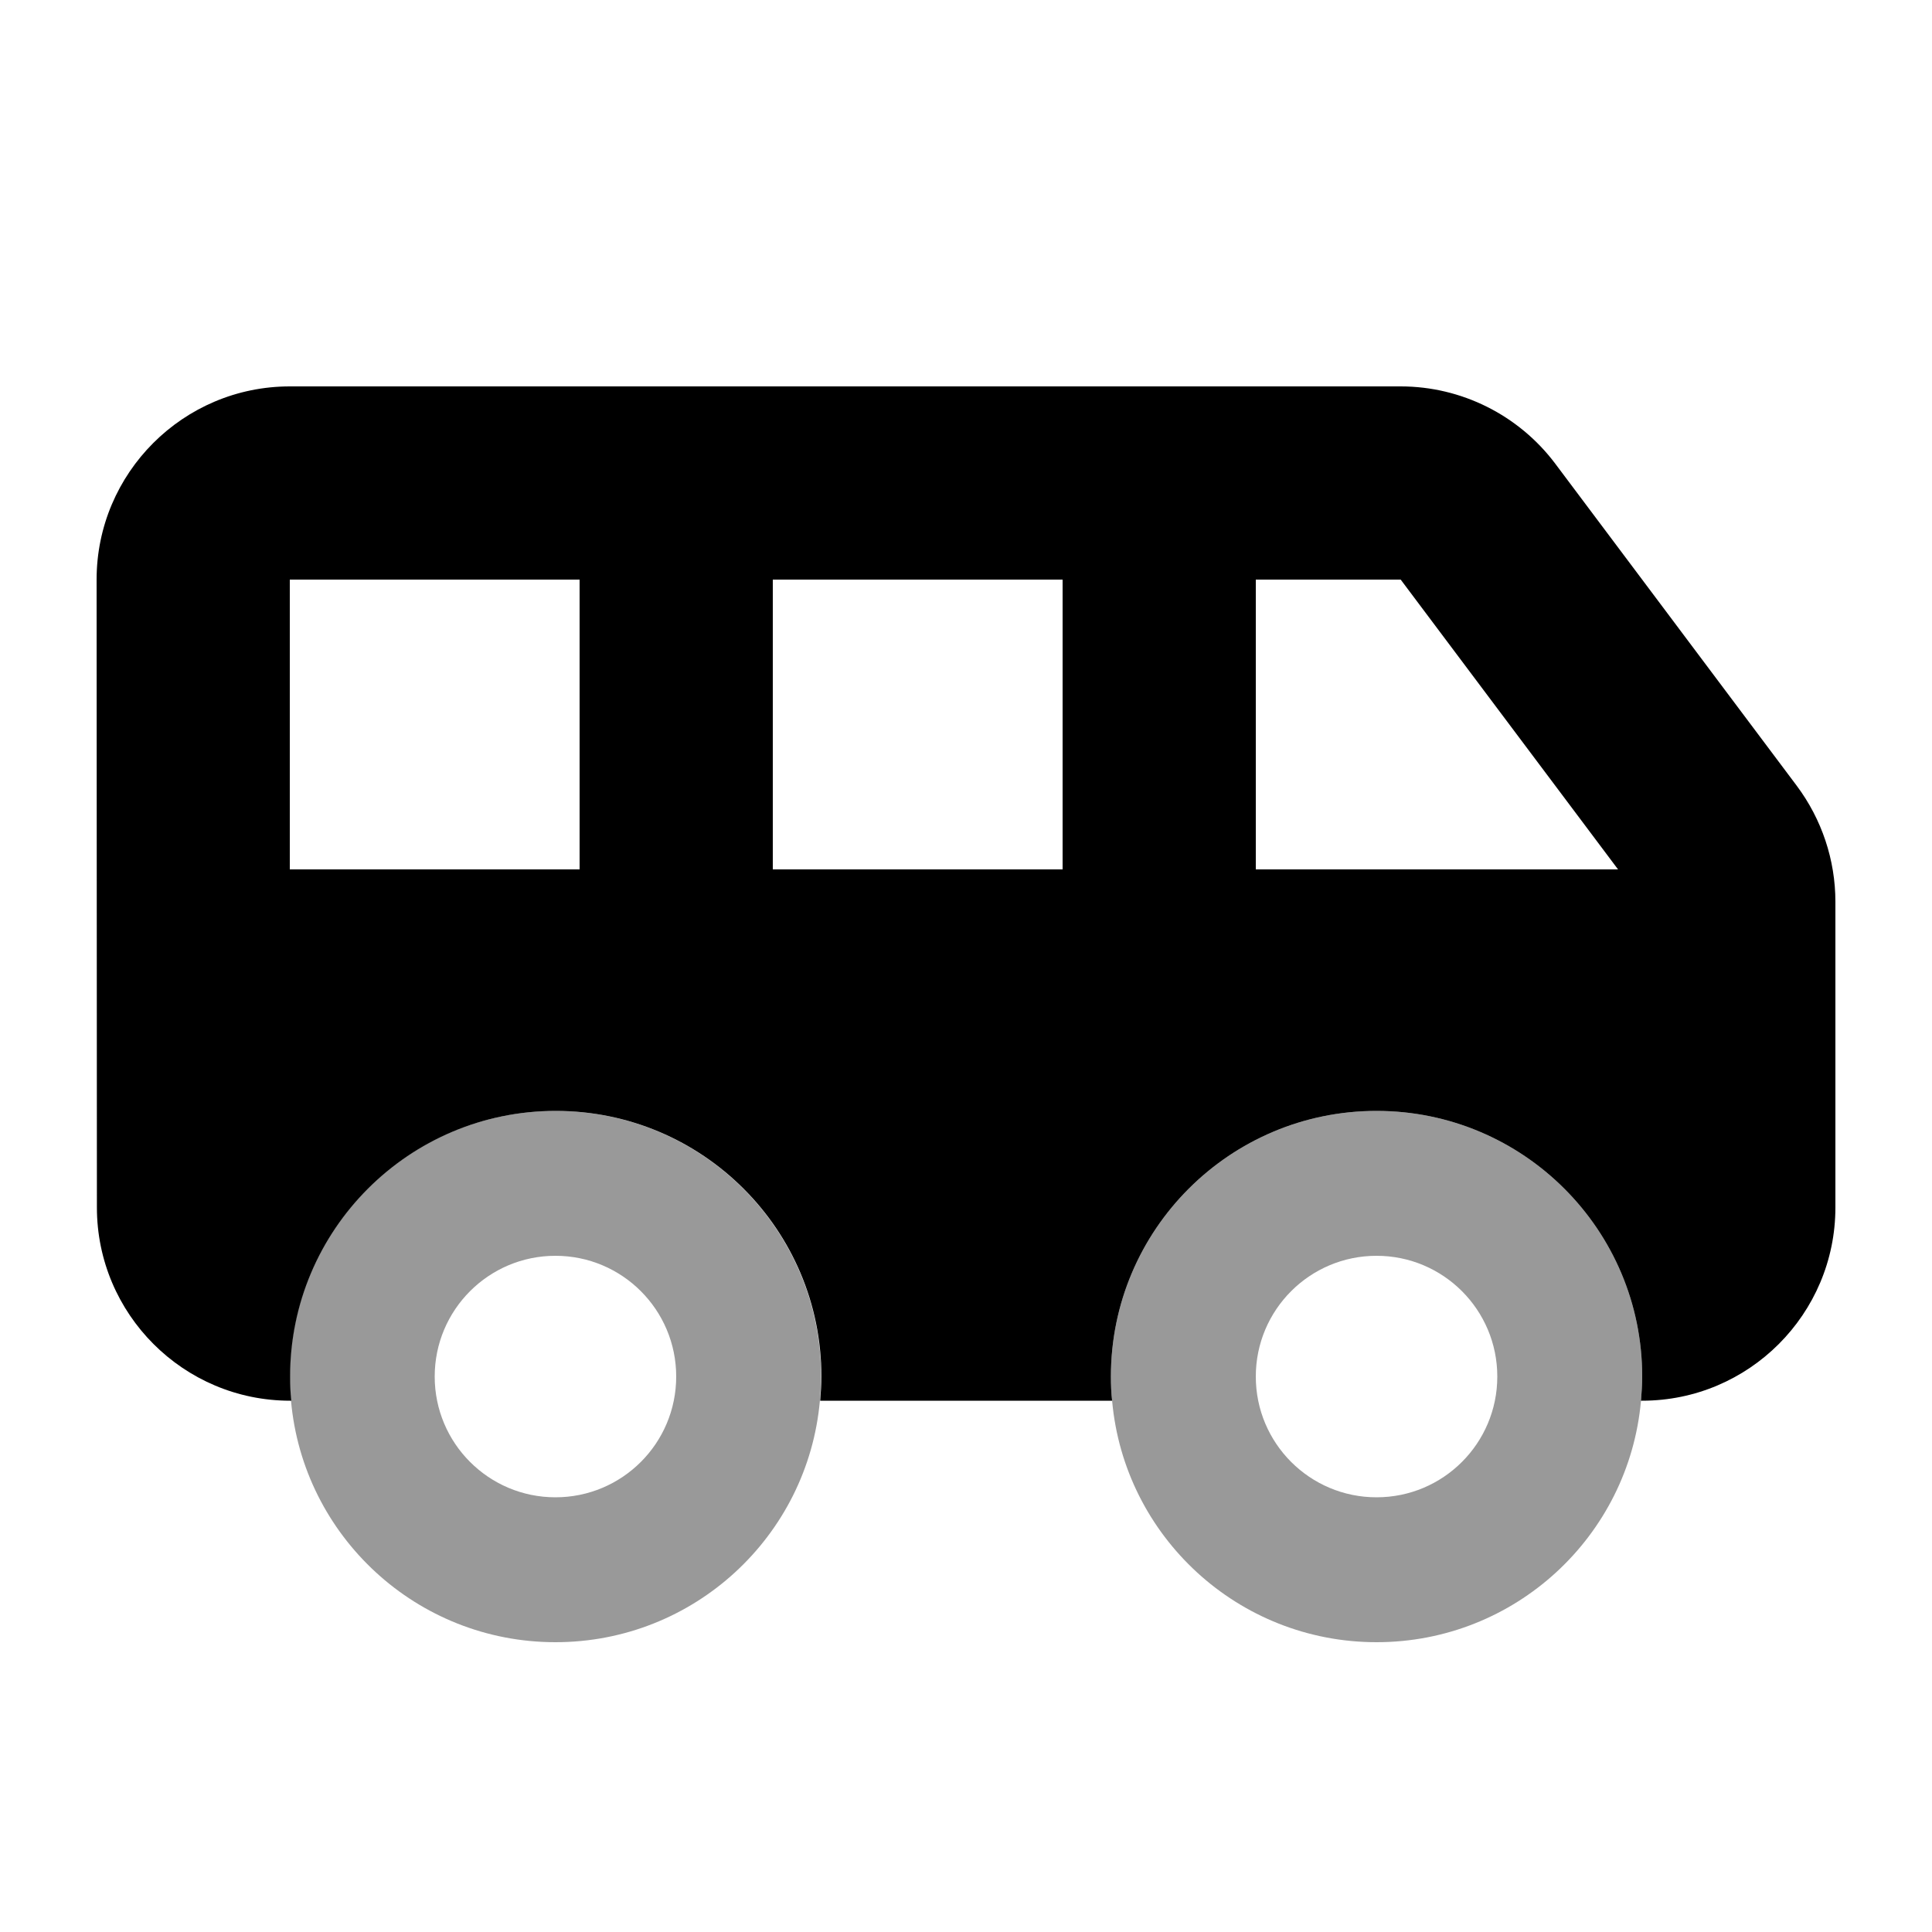
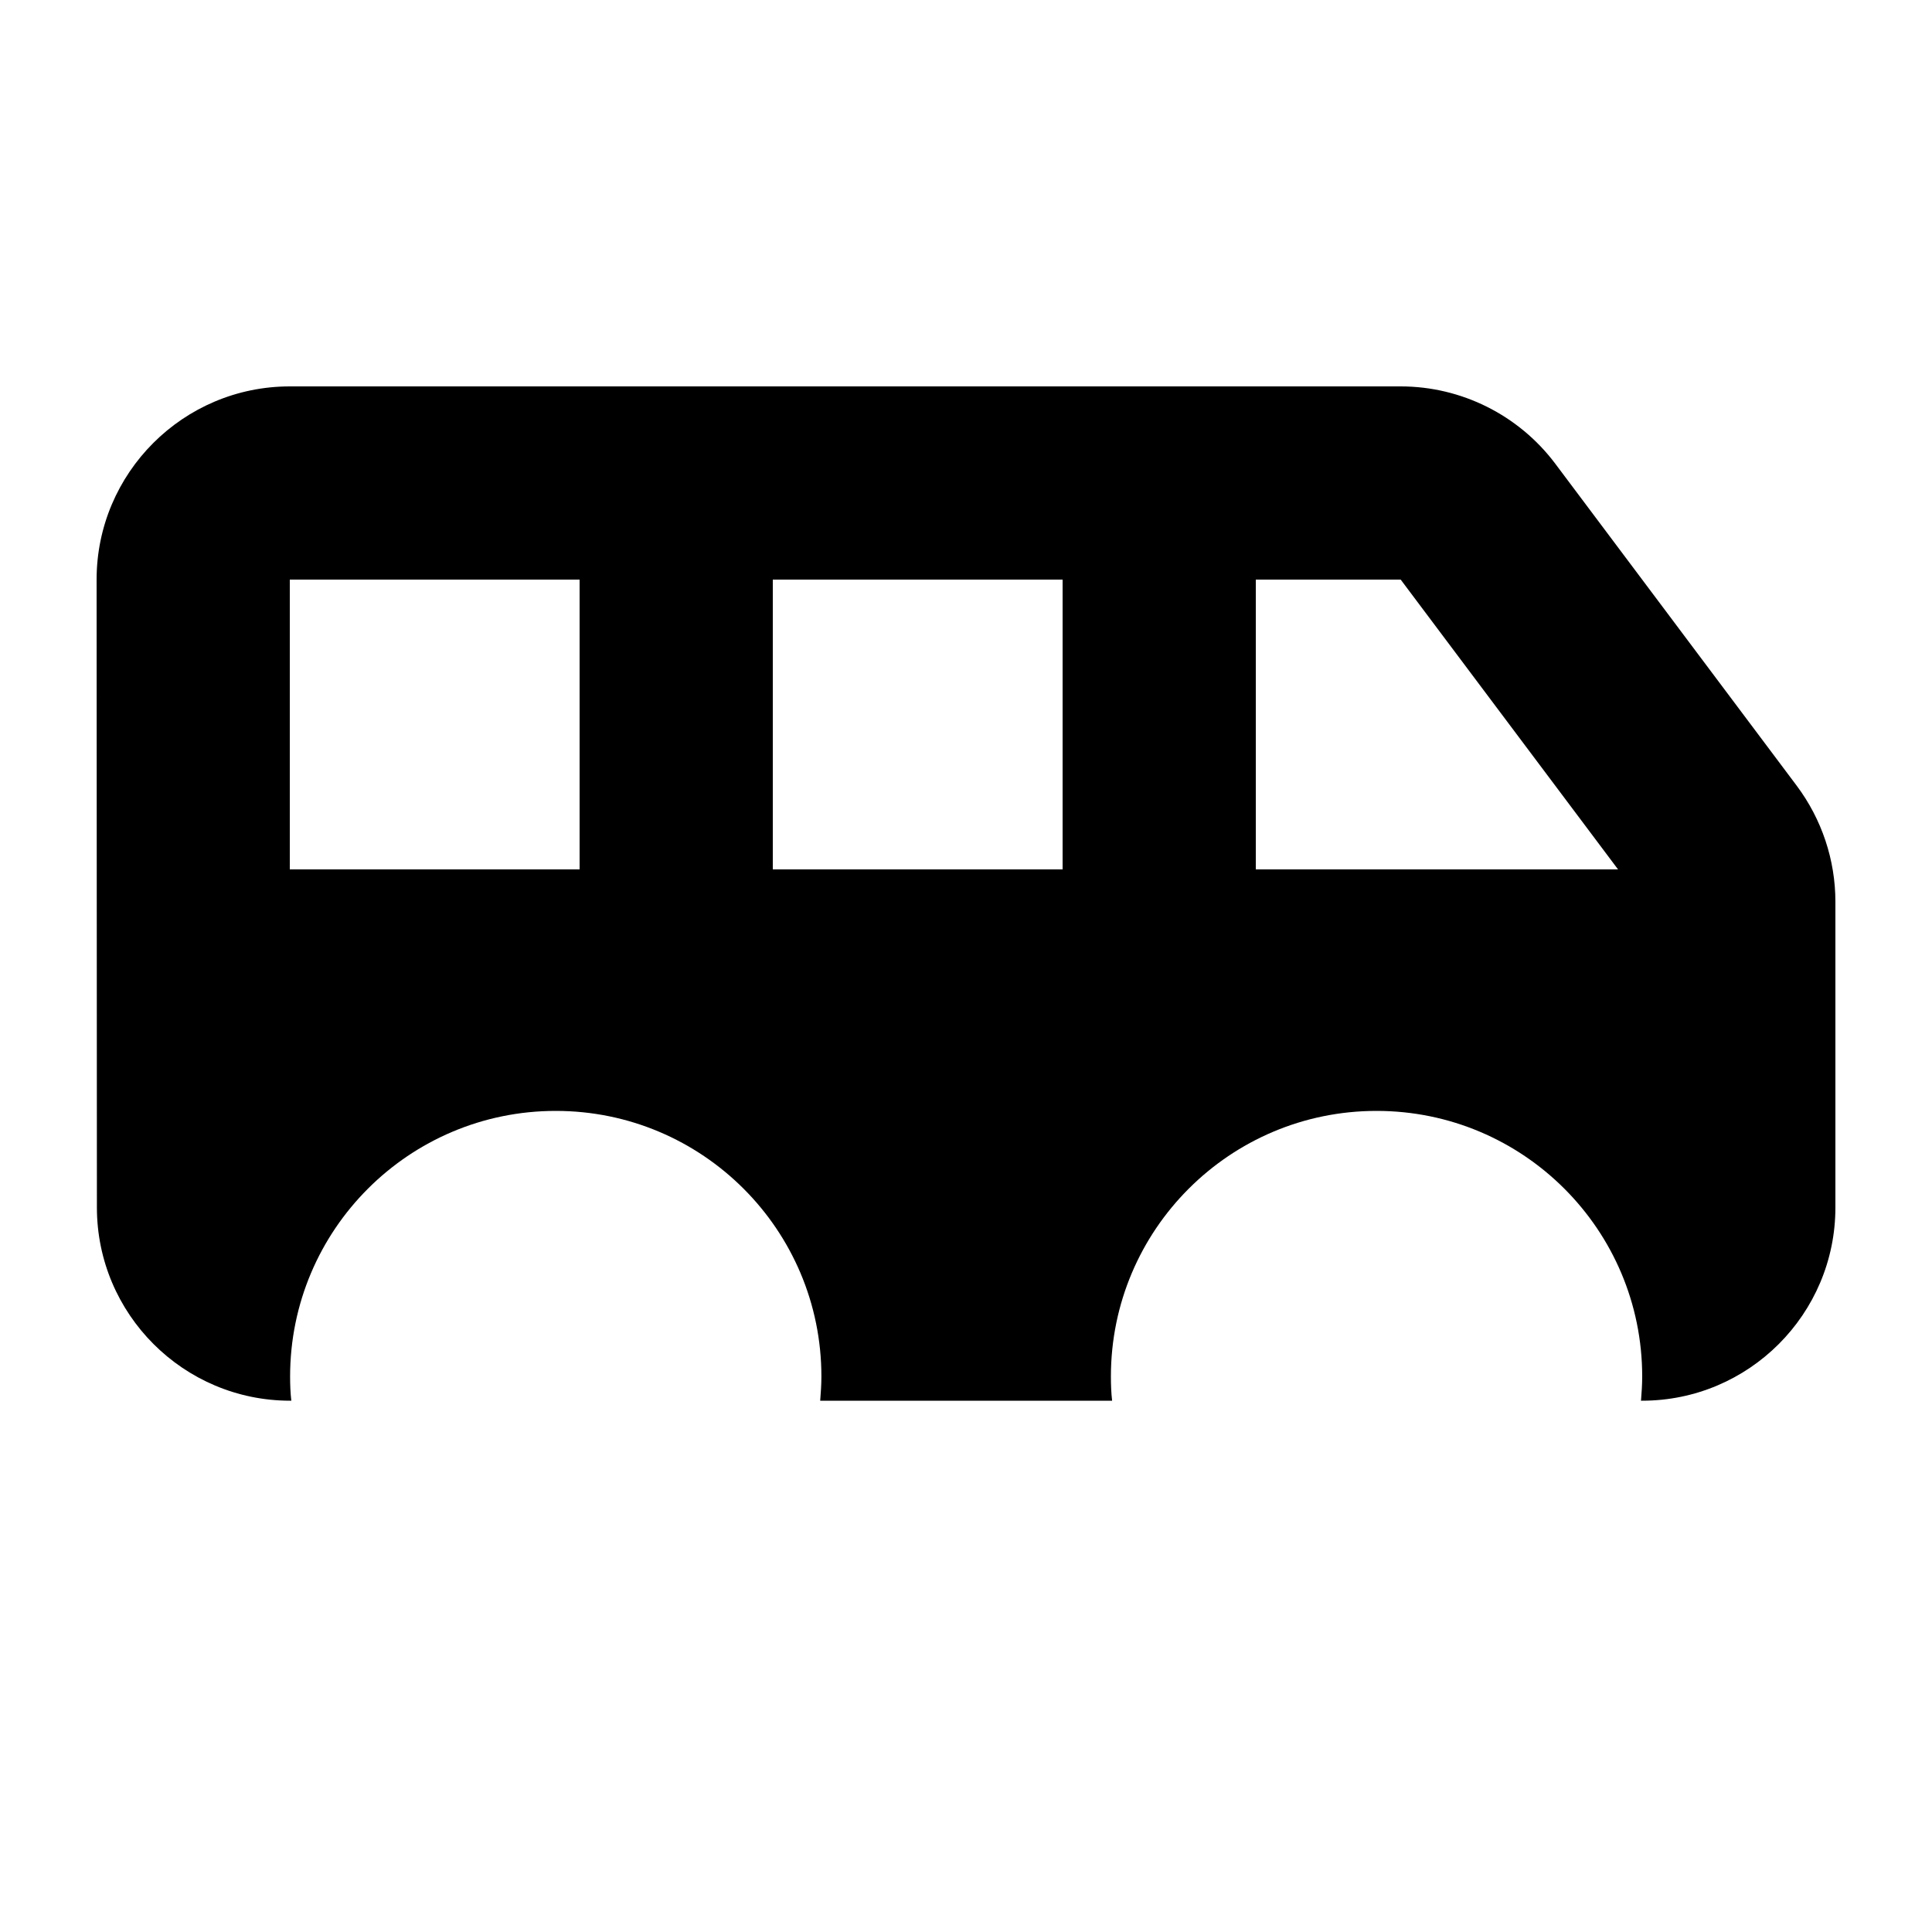
<svg xmlns="http://www.w3.org/2000/svg" viewBox="0 0 640 640">
-   <path opacity=".4" fill="currentColor" d="M96 456C96 458.7 96.1 461.4 96.4 464C100.4 508.9 138.1 544 184 544C229.9 544 267.6 508.9 271.6 464C271.8 461.4 272 458.7 272 456C272 407.4 232.6 368 184 368C135.4 368 96 407.4 96 456zM224 456C224 478.1 206.1 496 184 496C161.9 496 144 478.1 144 456C144 433.9 161.9 416 184 416C206.1 416 224 433.9 224 456zM368 456C368 458.7 368.1 461.4 368.4 464C372.4 508.9 410.1 544 456 544C501.9 544 539.6 508.9 543.6 464C543.8 461.4 544 458.7 544 456C544 407.4 504.6 368 456 368C407.4 368 368 407.4 368 456zM496 456C496 478.1 478.1 496 456 496C433.9 496 416 478.1 416 456C416 433.9 433.9 416 456 416C478.1 416 496 433.9 496 456z" />
  <path fill="currentColor" d="M32 192C32 156.7 60.7 128 96 128L464 128C484.1 128 503.1 137.5 515.2 153.6L595.2 260.3C603.5 271.4 608 284.9 608 298.7L608 400C608 435.3 579.3 464 544 464L543.6 464C543.8 461.4 544 458.7 544 456C544 407.4 504.6 368 456 368C407.4 368 368 407.4 368 456C368 458.7 368.1 461.4 368.4 464L271.7 464C271.9 461.4 272.1 458.7 272.1 456C272.1 407.4 232.7 368 184.1 368C135.5 368 96.1 407.4 96.1 456C96.1 458.7 96.2 461.4 96.5 464L96.1 464C60.8 464 32.1 435.3 32.1 400L32 192zM192 192L96 192L96 288L192 288L192 192zM256 288L352 288L352 192L256 192L256 288zM464 192L416 192L416 288L536 288L464 192z" />
</svg>